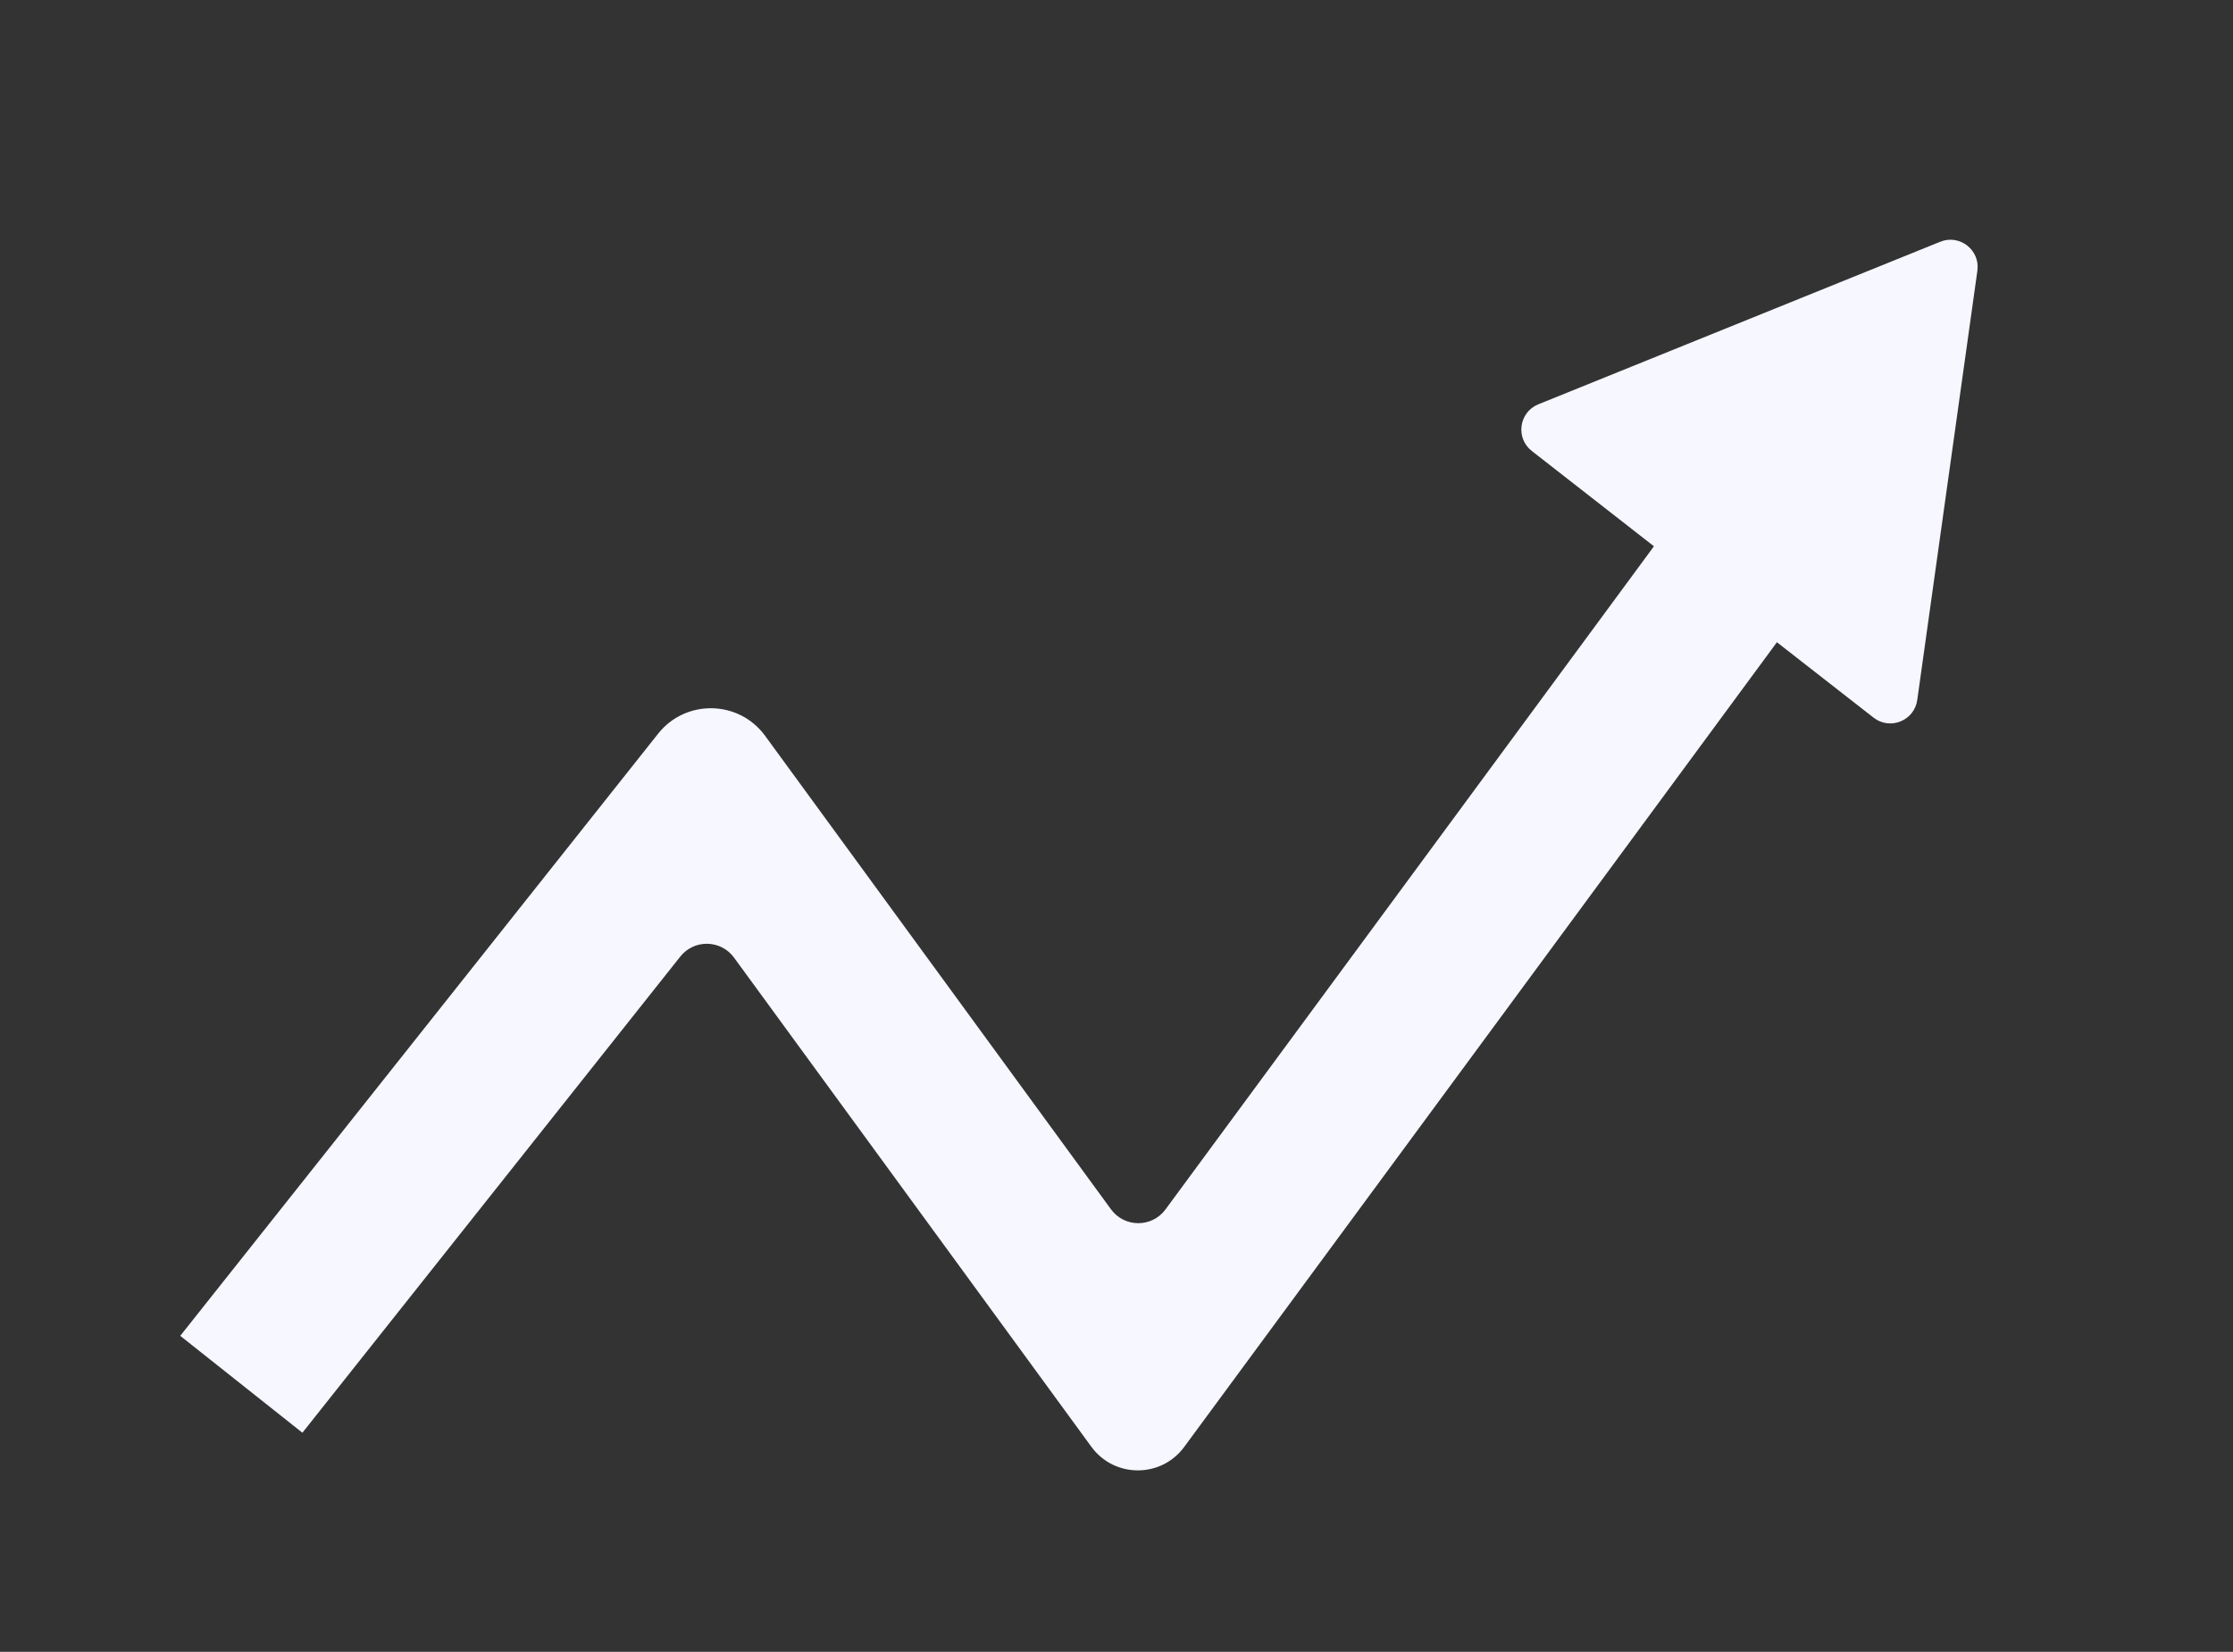
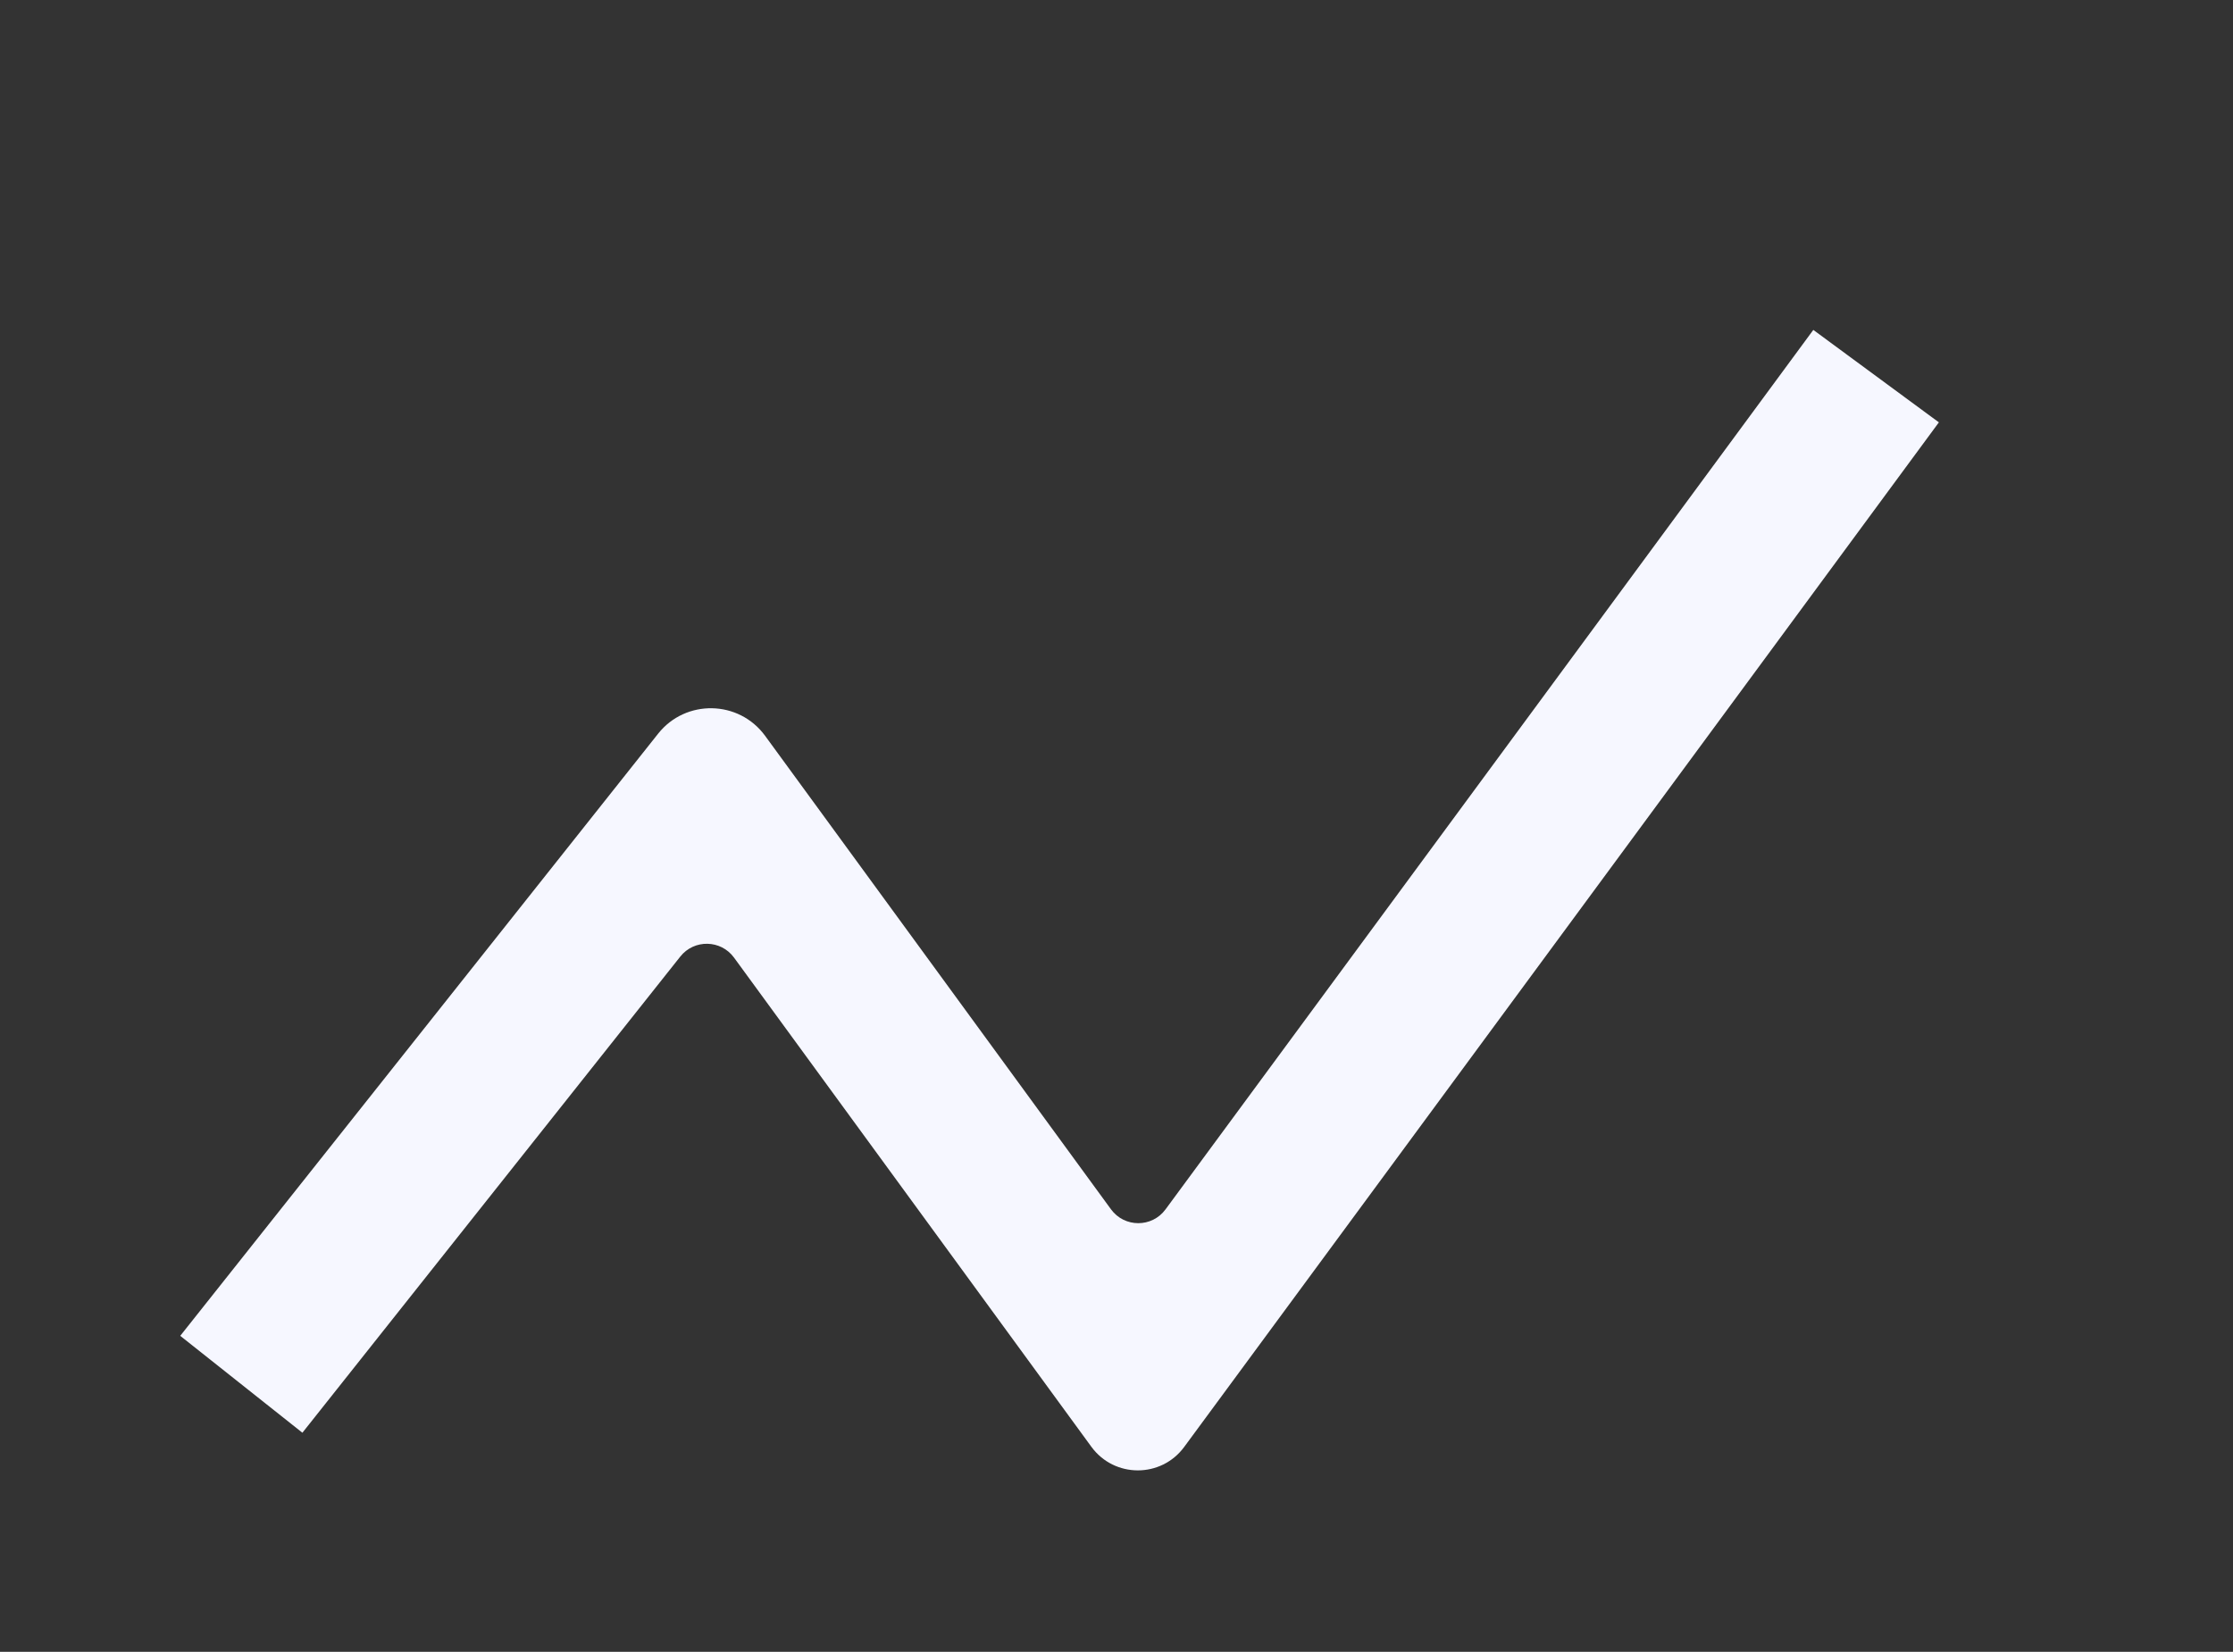
<svg xmlns="http://www.w3.org/2000/svg" width="446" height="330" viewBox="0 0 446 330" fill="none">
  <rect x="0" y="0" width="446" height="330" fill="#333333" stroke="none" />
-   <path d="M387.522 48.297L307.256 80.772C303.377 82.342 302.651 87.523 305.95 90.098L374.208 143.372C377.507 145.947 382.357 143.985 382.937 139.84L394.945 54.09C395.525 49.946 391.402 46.727 387.522 48.297Z" fill="#F6F7FF" />
  <path d="M217.981 289.041L146.61 191.316C143.982 187.717 138.648 187.61 135.878 191.102L60.399 286.234L36 266.876L131.446 146.577C136.962 139.625 147.582 139.838 152.816 147.004L221.902 241.602C224.59 245.283 230.079 245.294 232.782 241.624L362.175 65.91L387.255 84.379L236.518 289.077C231.913 295.33 222.561 295.312 217.981 289.041Z" fill="#F6F7FF" />
</svg>